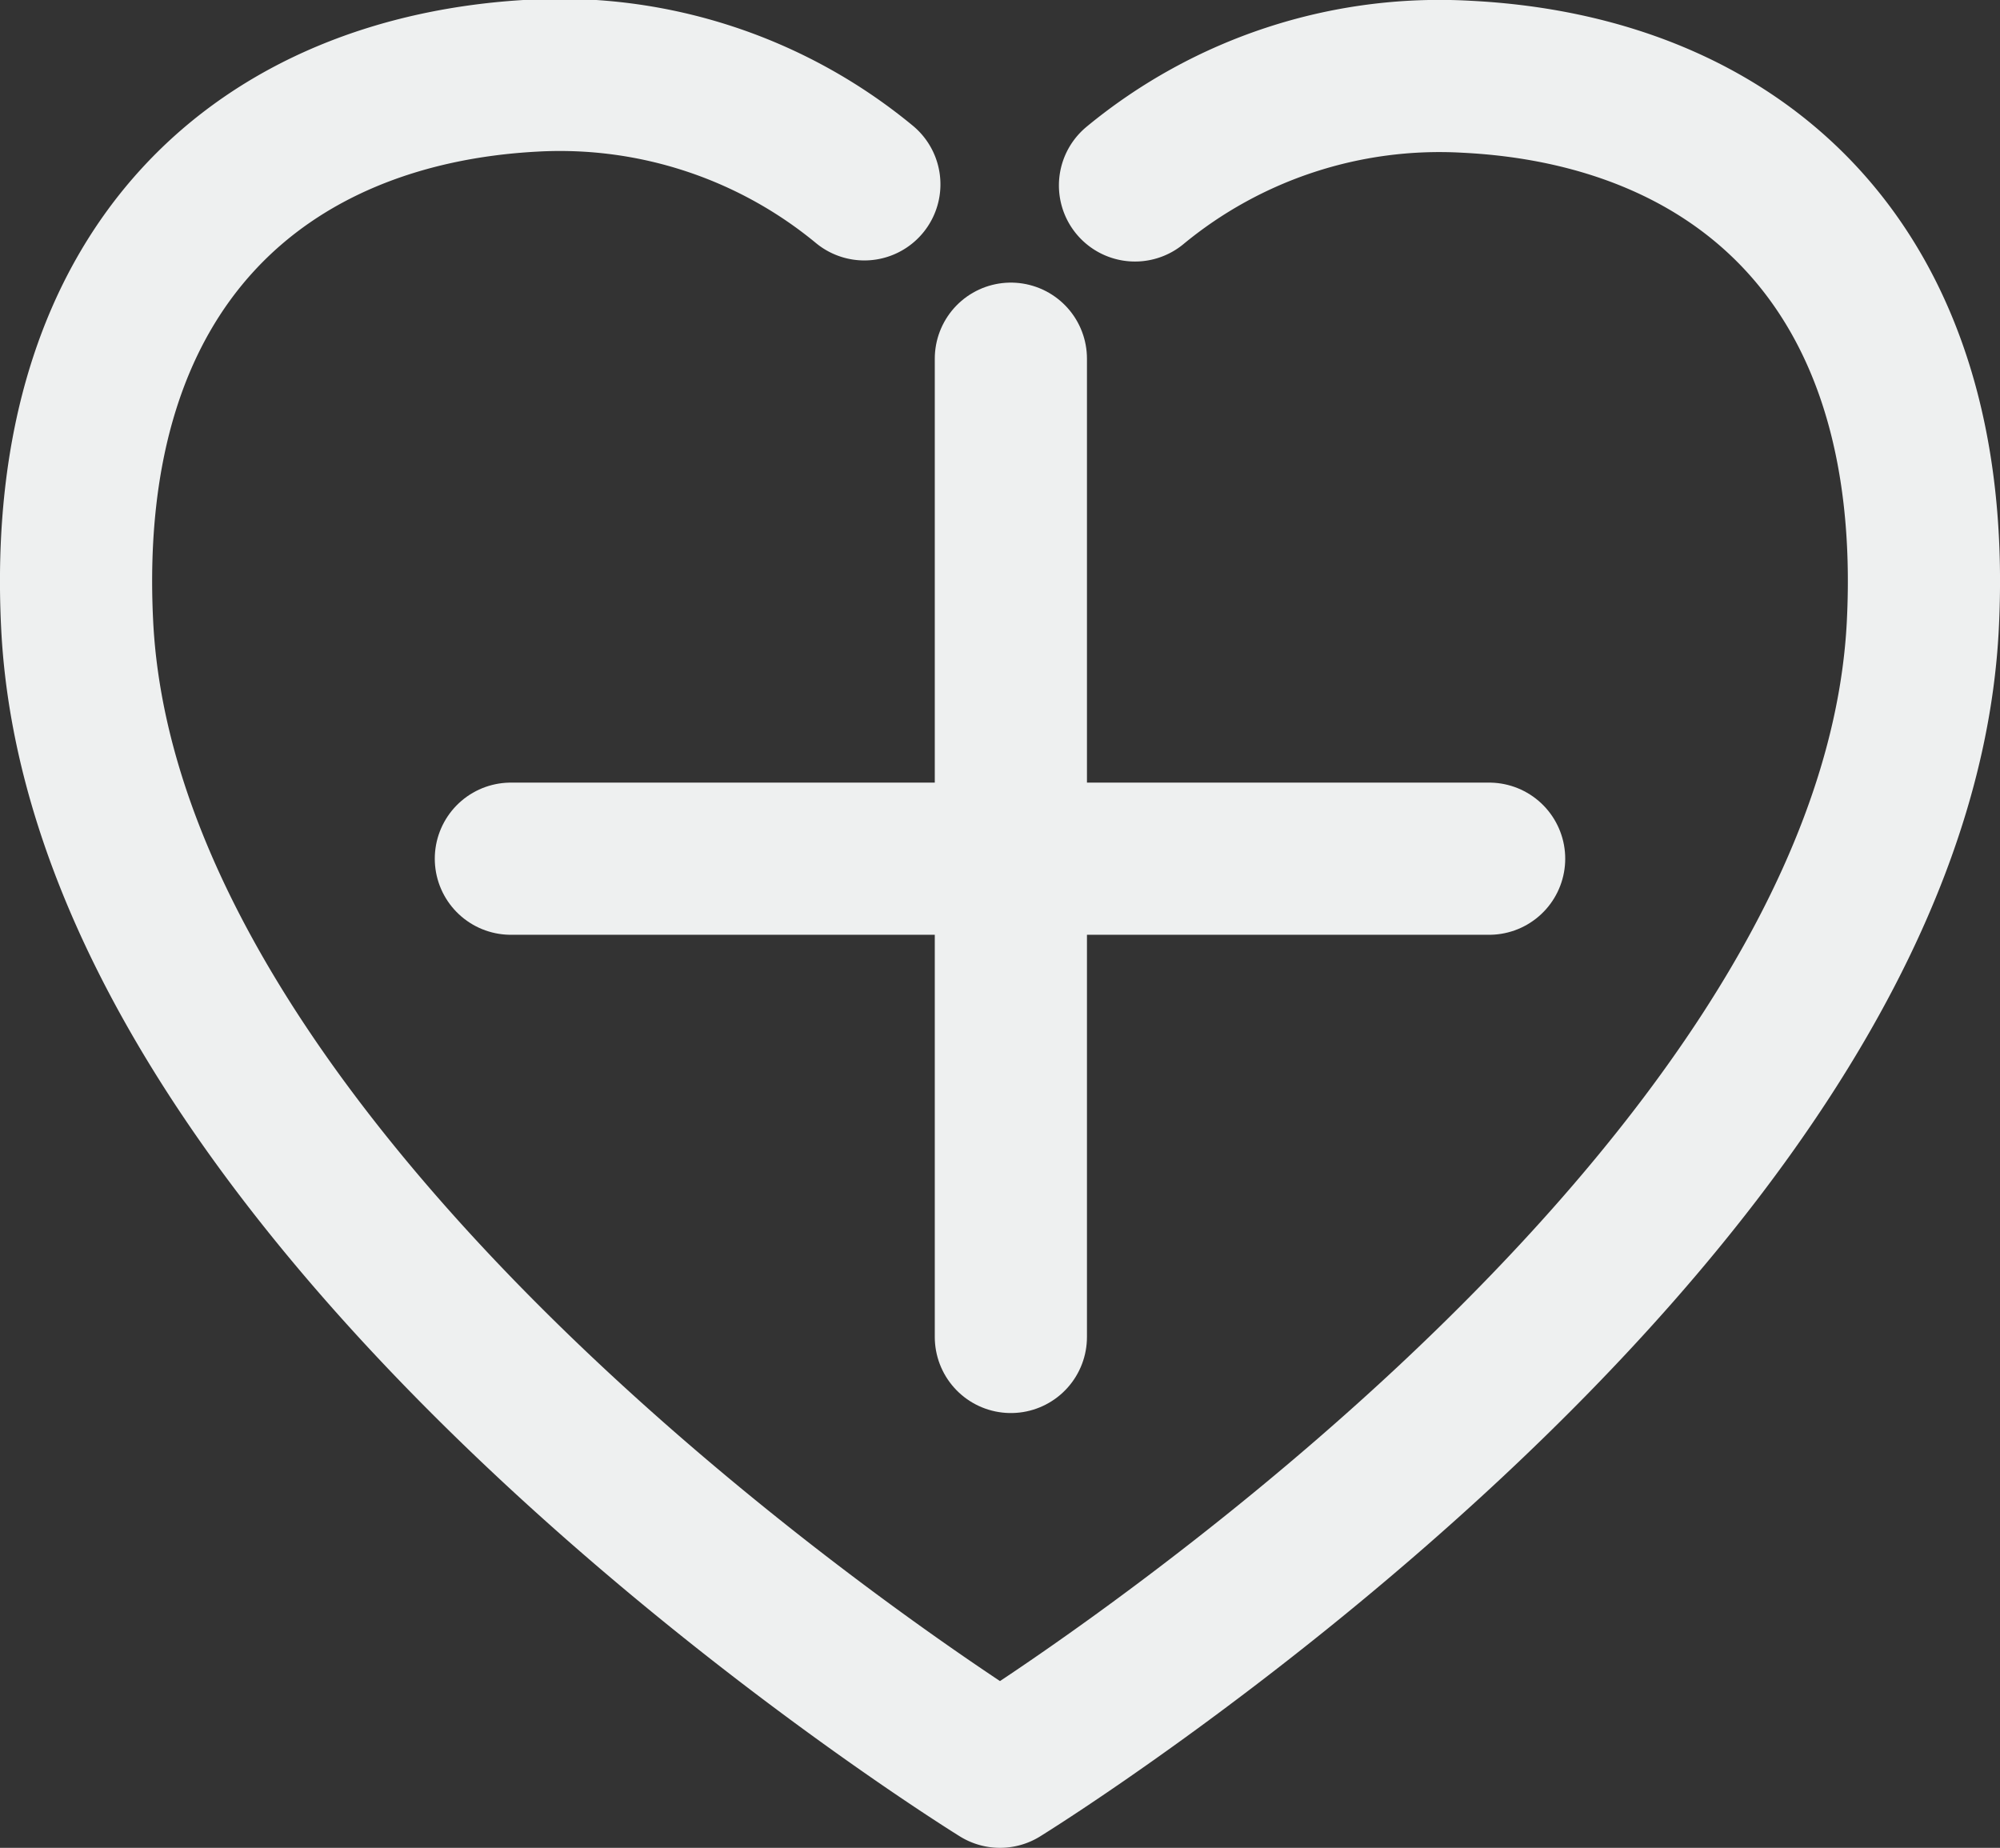
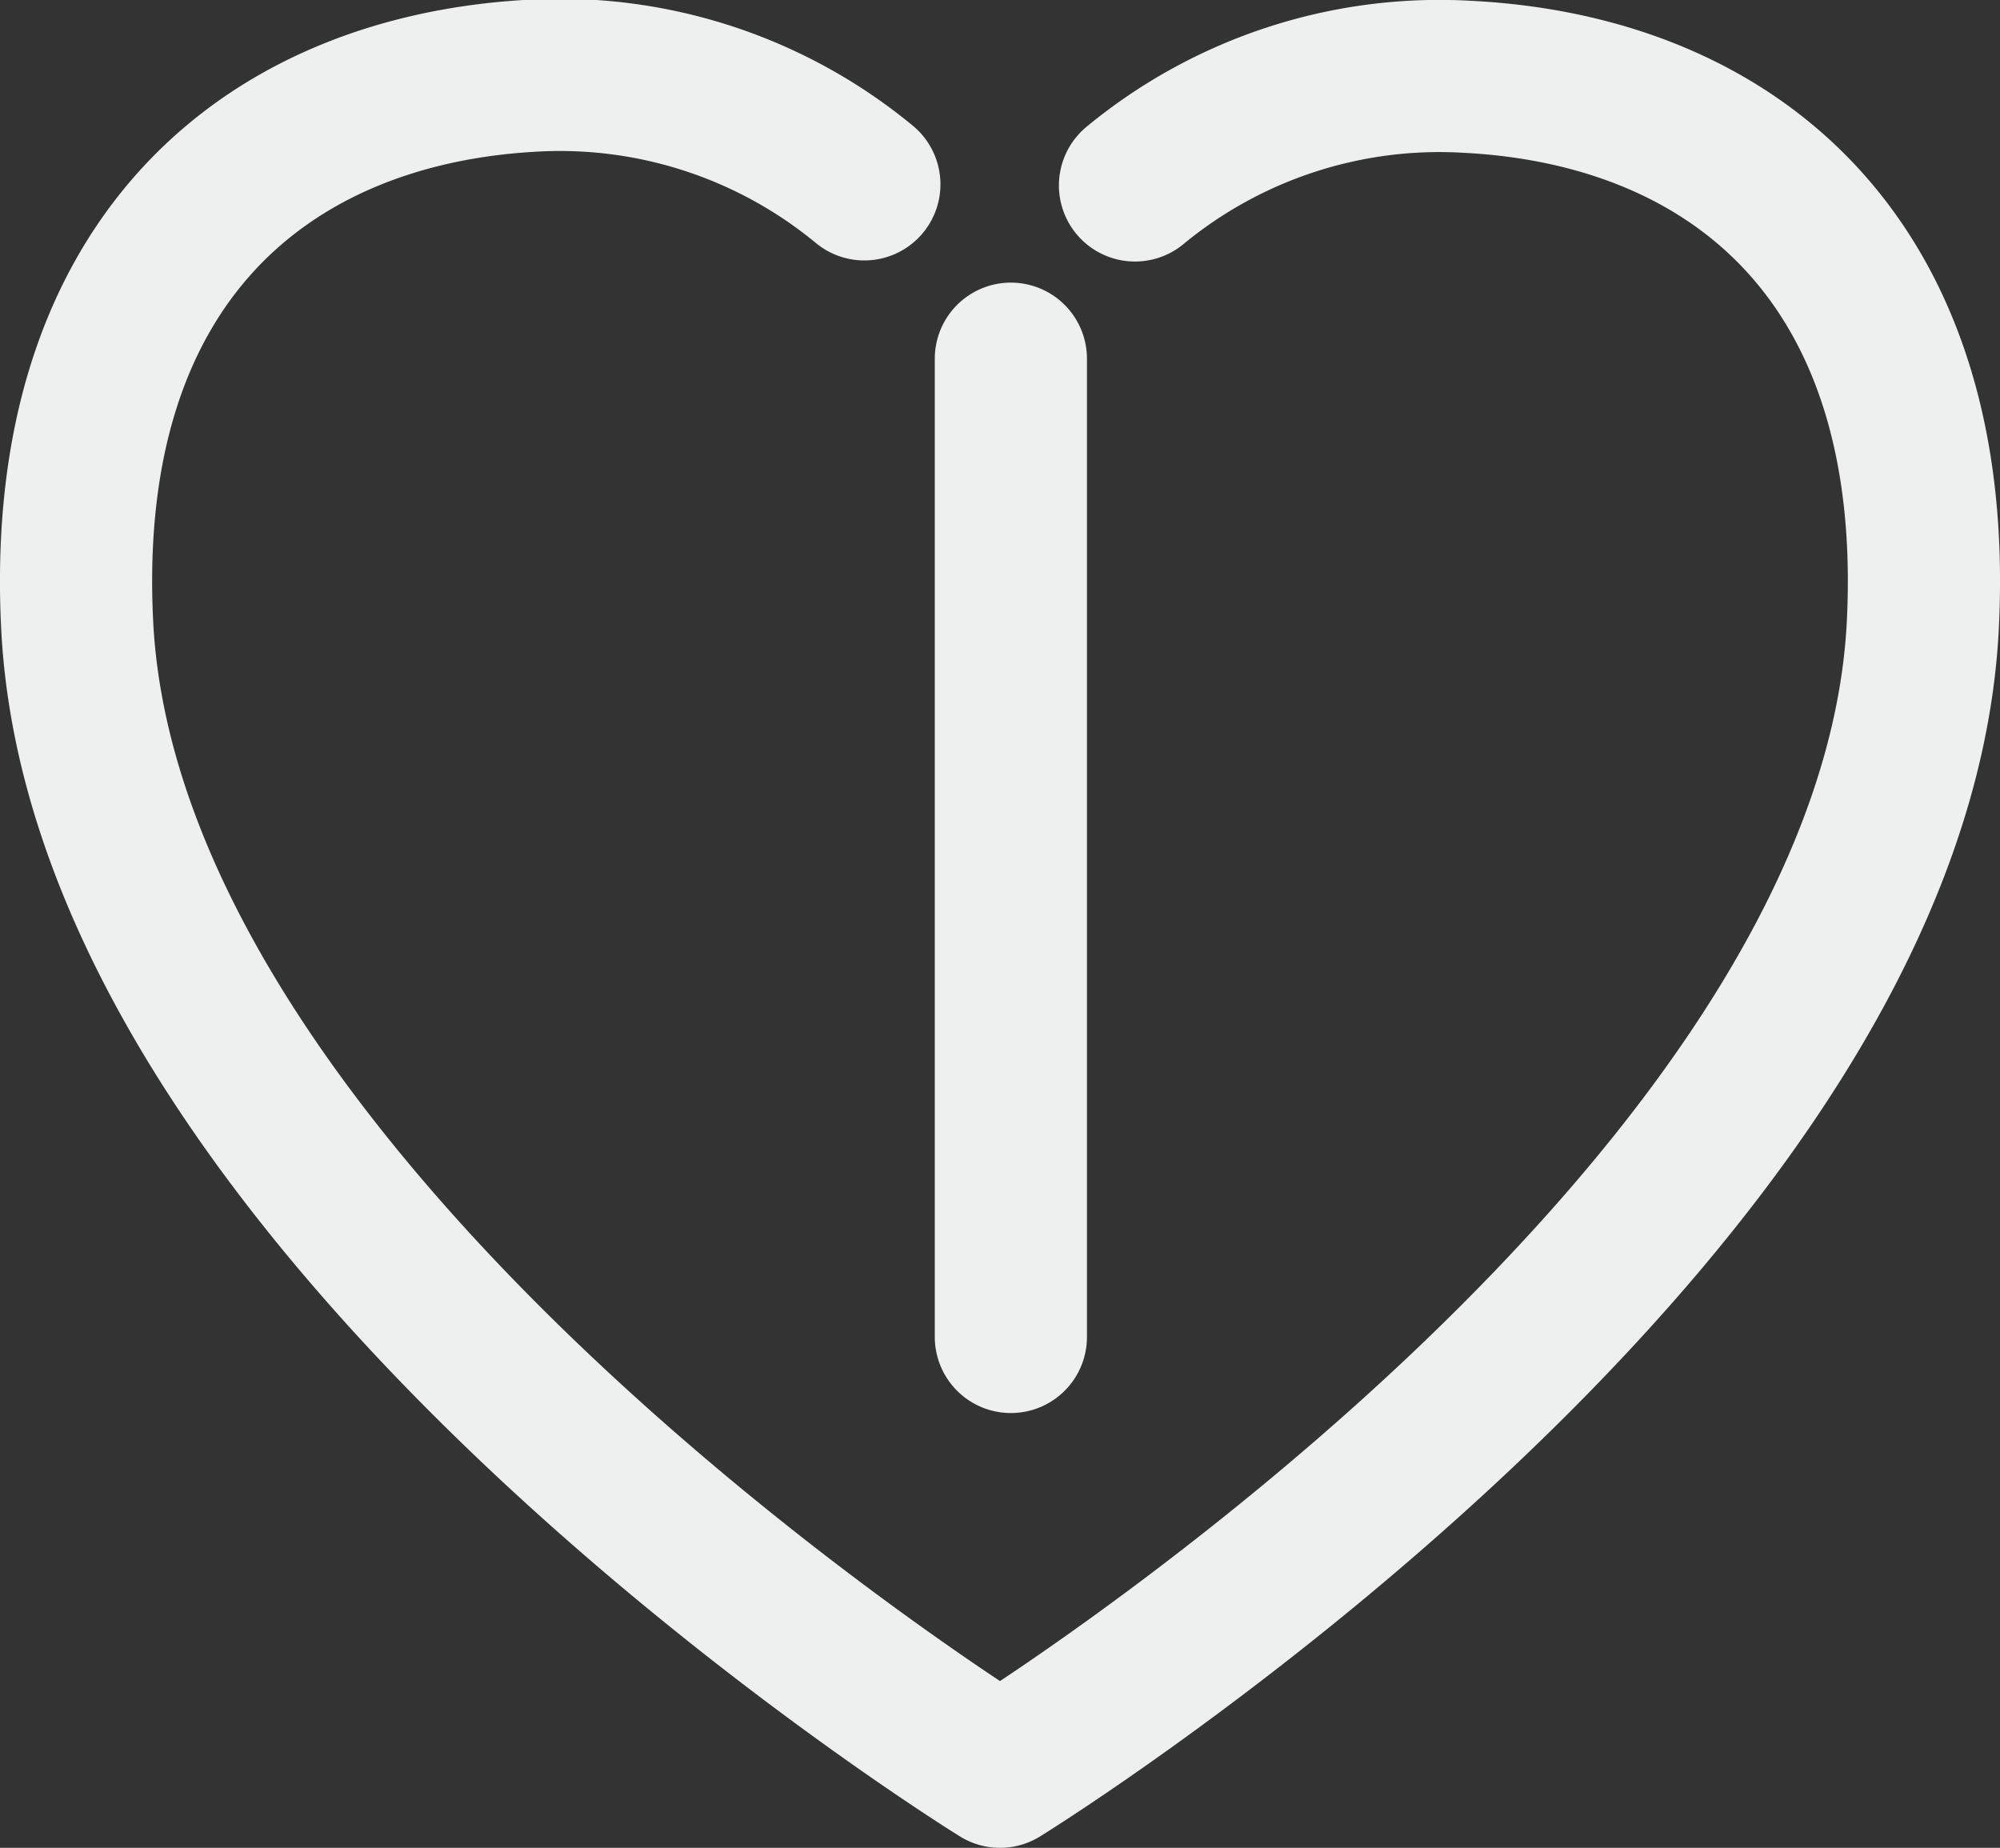
<svg xmlns="http://www.w3.org/2000/svg" viewBox="0 0 92 85">
  <rect x="0" y="0" width="92" height="85" fill="#333333" stroke="none" />
  <defs>
    <style>
      .cls-1 {
        fill: none;
        stroke: #eef0f0;
        stroke-linecap: round;
        stroke-linejoin: round;
        stroke-width: 7px;
      }
    </style>
  </defs>
  <title>Icon 5</title>
  <g id="Layer_2" data-name="Layer 2">
    <g id="Layer_1-2" data-name="Layer 1">
      <g>
        <path class="cls-1" d="M39.76,8.48a22,22,0,0,0-15.24-5C12.27,4.14,2.71,12,3.55,28.75,4.92,56.15,46,81.5,46,81.5S87.08,56.15,88.45,28.75c.84-16.79-8.72-24.61-21-25.22a22,22,0,0,0-15.24,5" />
        <line class="cls-1" x1="46.5" y1="16.5" x2="46.5" y2="61.5" />
-         <line class="cls-1" x1="68.5" y1="39.5" x2="23.5" y2="39.5" />
      </g>
    </g>
  </g>
</svg>